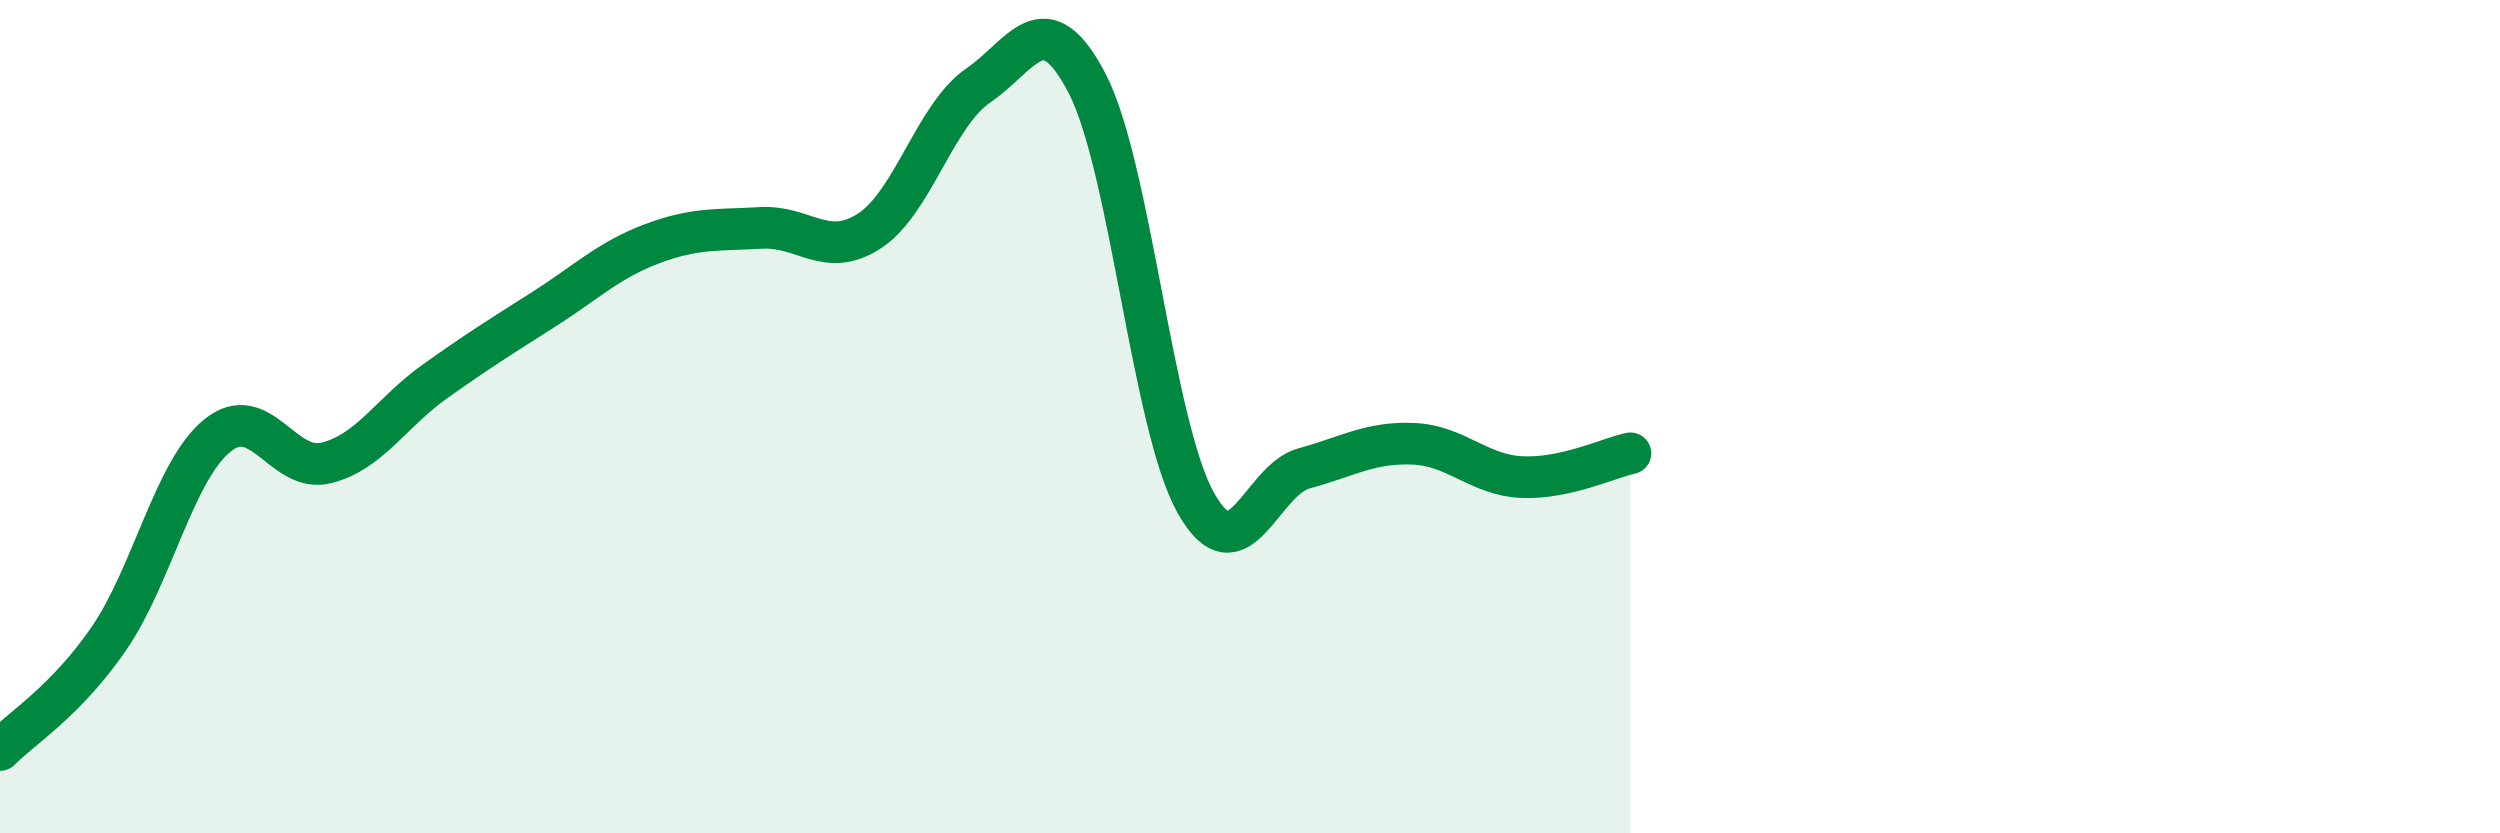
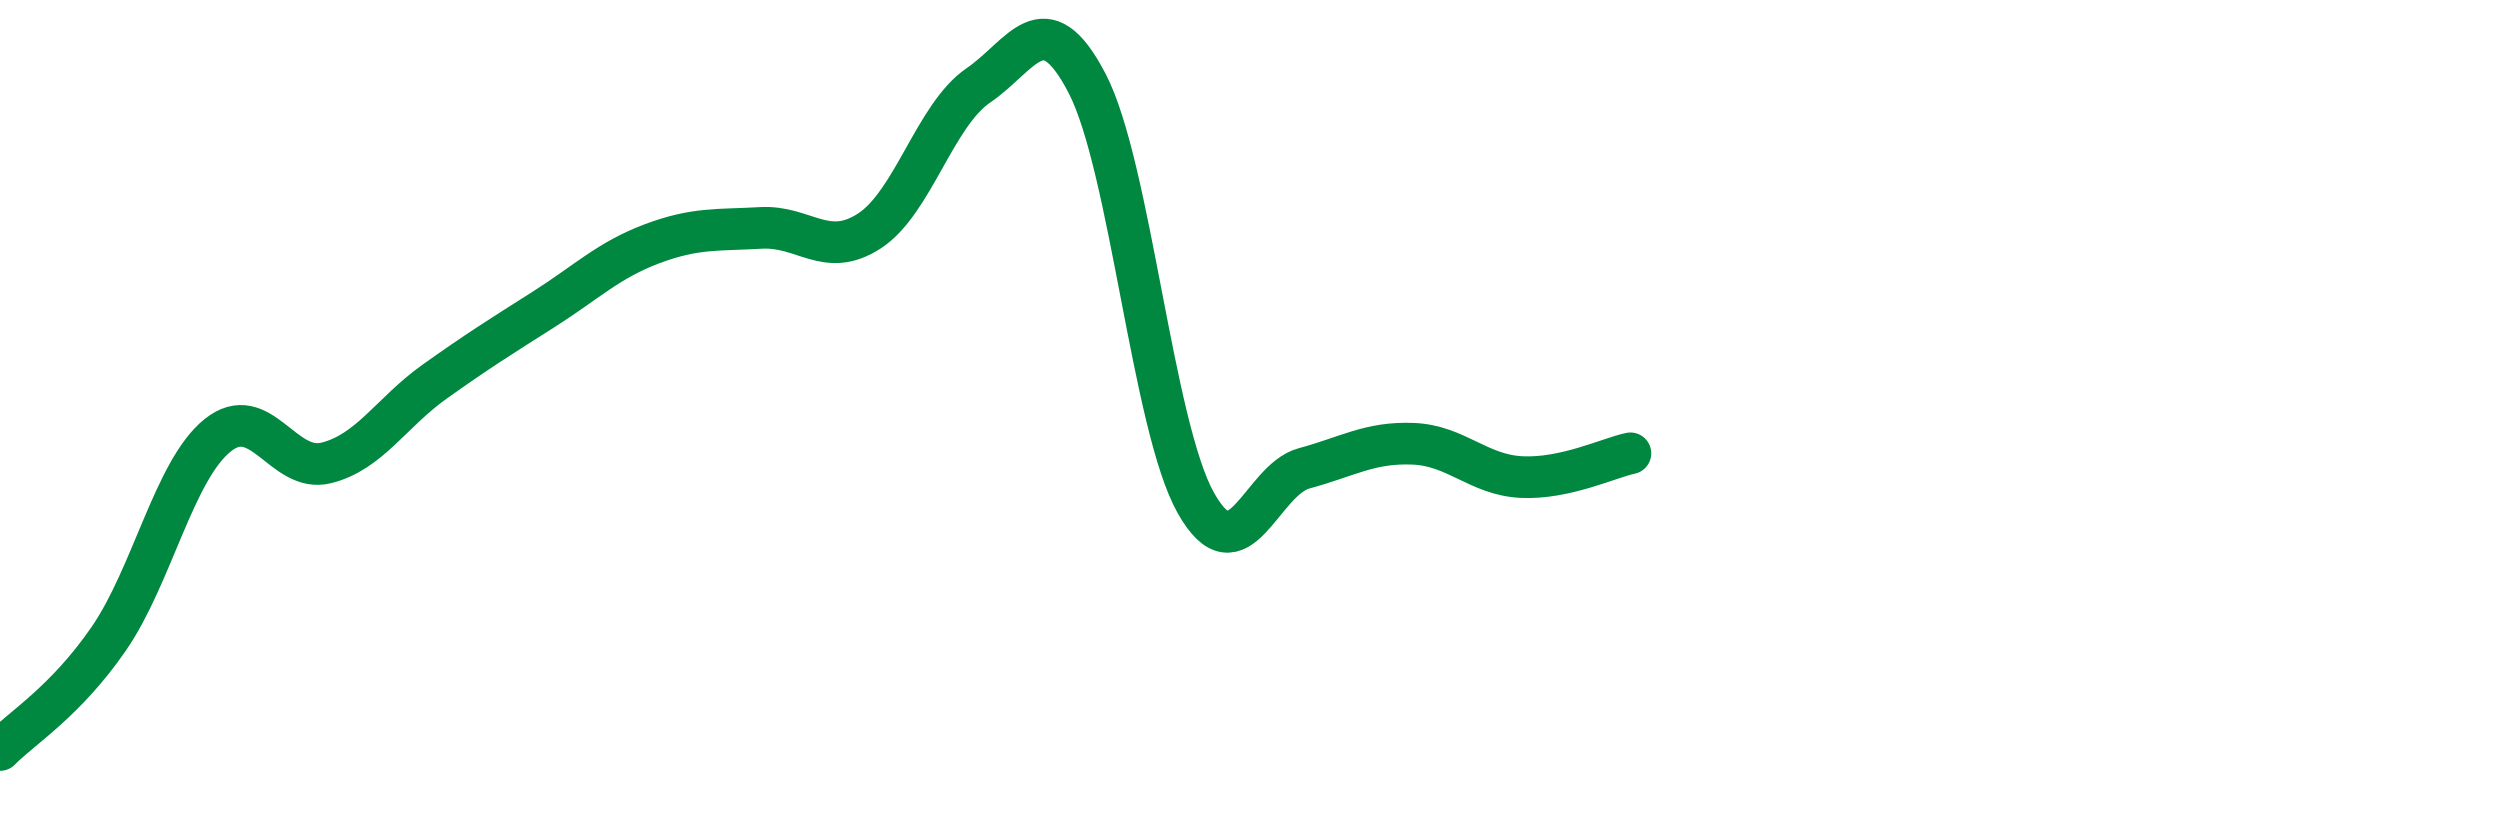
<svg xmlns="http://www.w3.org/2000/svg" width="60" height="20" viewBox="0 0 60 20">
-   <path d="M 0,18 C 0.52,17.47 1.57,16.84 2.61,15.33 C 3.65,13.82 4.18,11.29 5.22,10.45 C 6.26,9.61 6.79,11.37 7.83,11.11 C 8.87,10.85 9.39,9.9 10.43,9.16 C 11.47,8.42 12,8.09 13.04,7.43 C 14.08,6.77 14.61,6.24 15.65,5.85 C 16.69,5.46 17.22,5.53 18.26,5.47 C 19.3,5.41 19.83,6.22 20.87,5.54 C 21.91,4.86 22.44,2.76 23.48,2.05 C 24.52,1.34 25.05,0 26.09,2 C 27.13,4 27.66,10.22 28.7,12.07 C 29.74,13.92 30.26,11.52 31.3,11.24 C 32.34,10.96 32.87,10.61 33.91,10.65 C 34.95,10.69 35.48,11.4 36.52,11.45 C 37.56,11.5 38.61,10.99 39.13,10.88L39.13 20L0 20Z" fill="#008740" opacity="0.1" stroke-linecap="round" stroke-linejoin="round" />
  <path d="M 0,18 C 0.52,17.47 1.57,16.84 2.61,15.33 C 3.65,13.82 4.18,11.29 5.22,10.45 C 6.26,9.61 6.79,11.37 7.83,11.11 C 8.87,10.85 9.39,9.9 10.43,9.16 C 11.47,8.42 12,8.09 13.04,7.43 C 14.08,6.77 14.61,6.24 15.65,5.85 C 16.69,5.46 17.22,5.53 18.26,5.47 C 19.3,5.41 19.83,6.22 20.87,5.54 C 21.91,4.86 22.44,2.76 23.48,2.05 C 24.52,1.34 25.05,0 26.09,2 C 27.13,4 27.66,10.22 28.7,12.07 C 29.74,13.92 30.26,11.52 31.3,11.24 C 32.34,10.96 32.87,10.61 33.91,10.65 C 34.95,10.69 35.48,11.4 36.52,11.45 C 37.56,11.5 38.61,10.99 39.13,10.88" stroke="#008740" stroke-width="1" fill="none" stroke-linecap="round" stroke-linejoin="round" />
</svg>